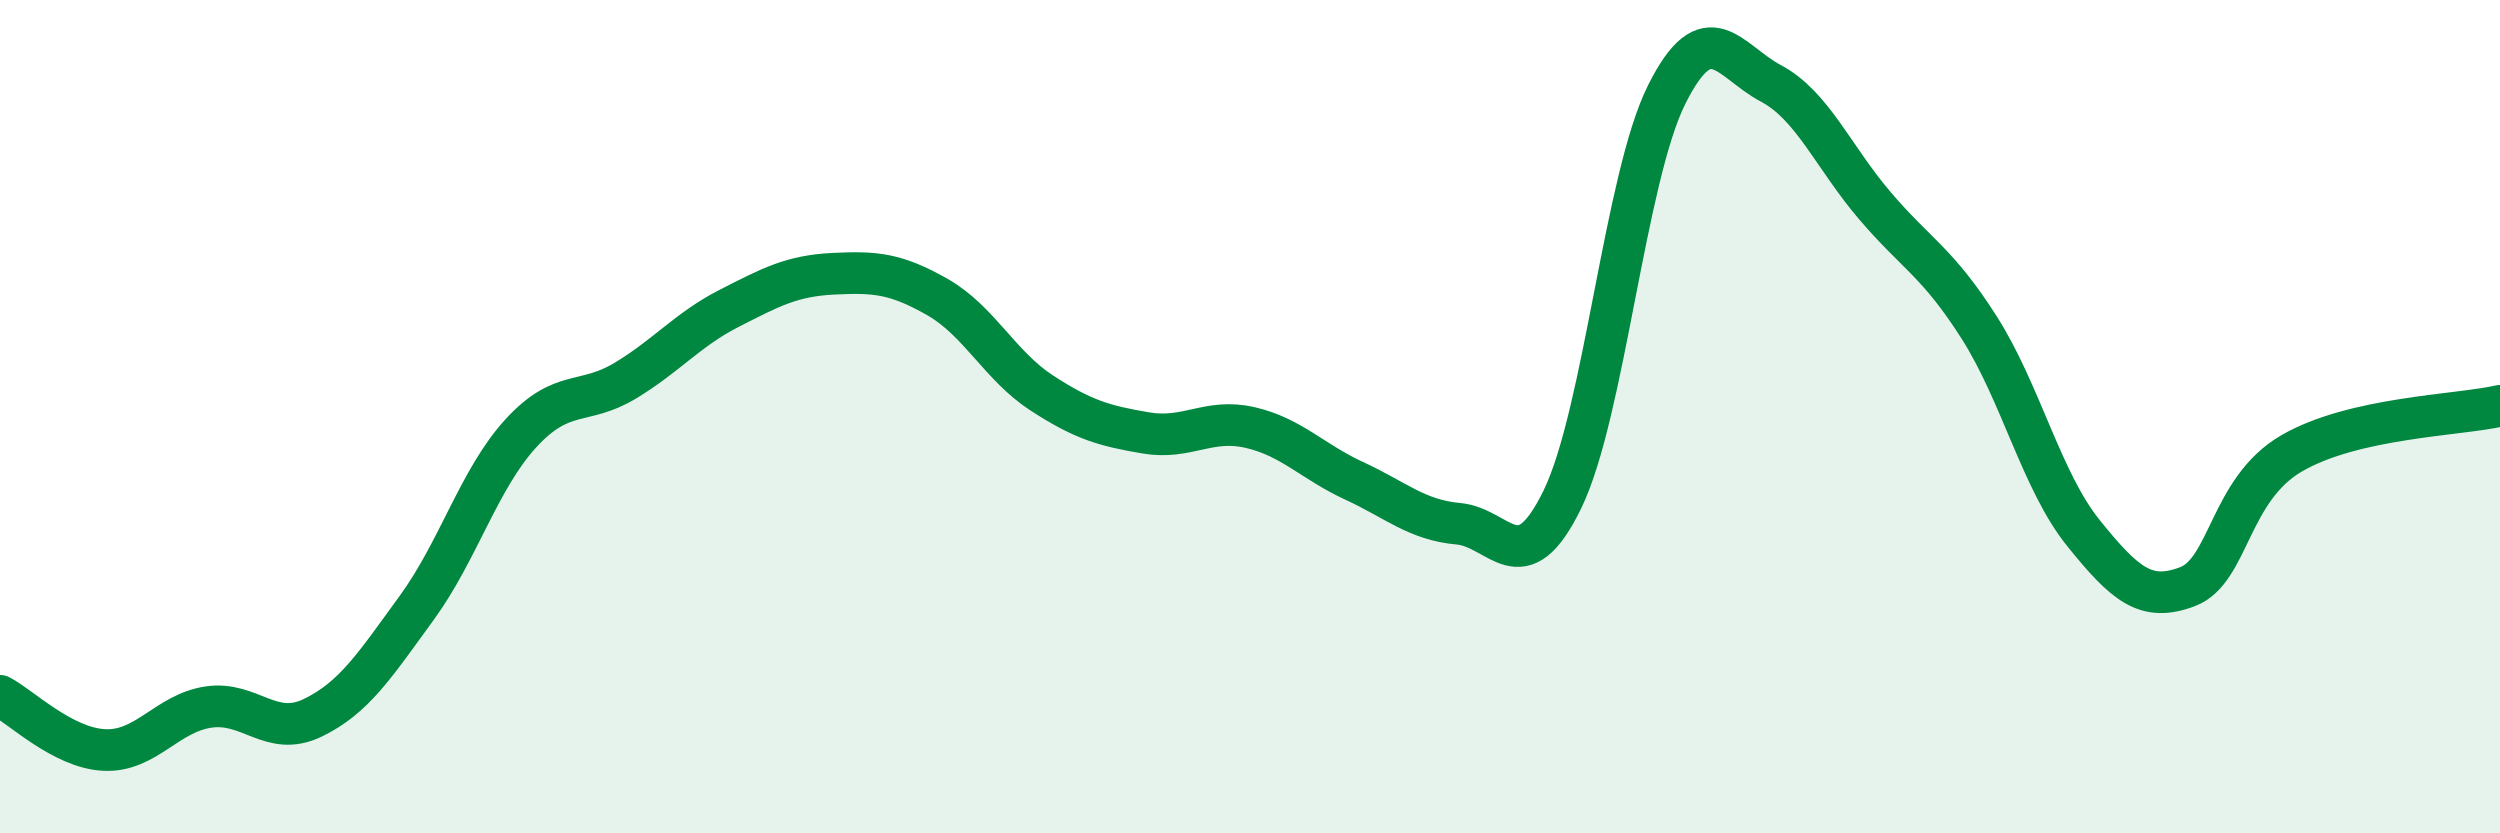
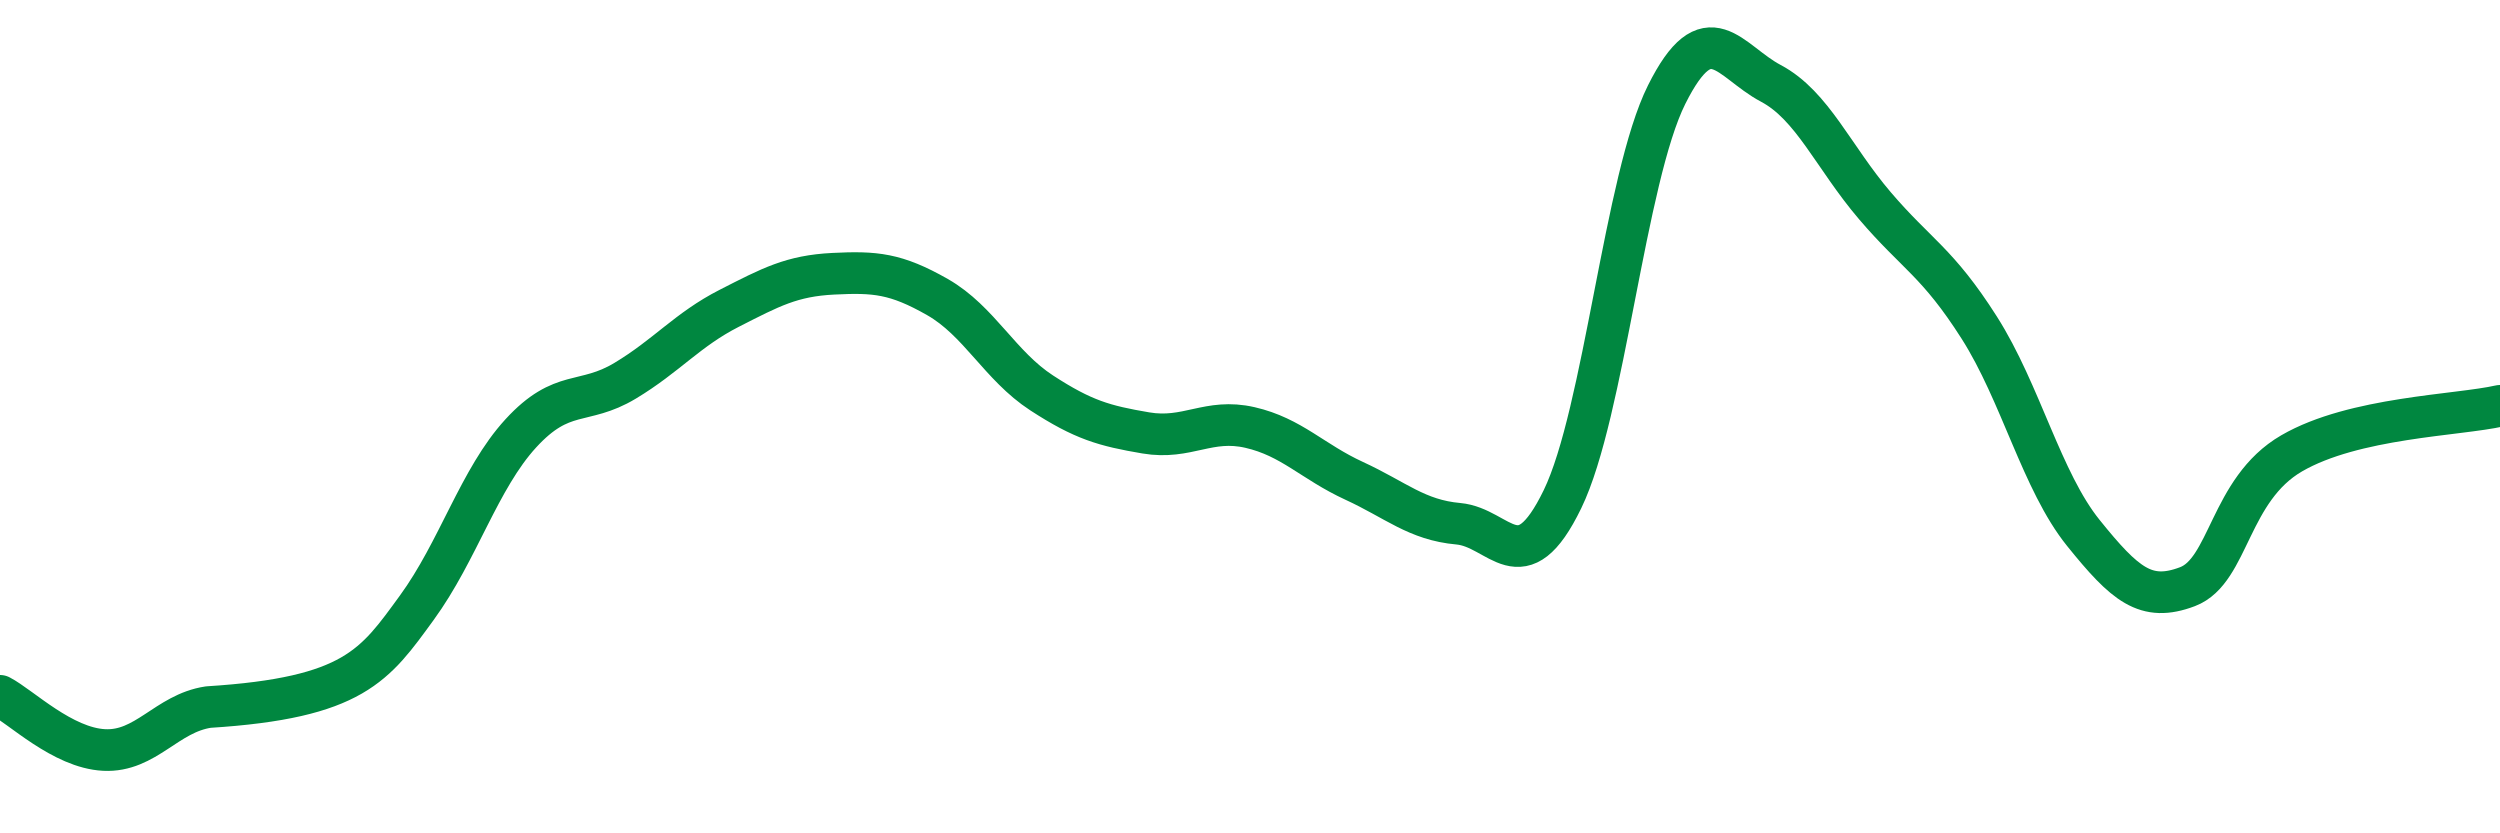
<svg xmlns="http://www.w3.org/2000/svg" width="60" height="20" viewBox="0 0 60 20">
-   <path d="M 0,16.7 C 0.5,16.96 1.5,17.95 2.5,18 C 3.5,18.05 4,17.12 5,16.97 C 6,16.82 6.5,17.71 7.5,17.23 C 8.5,16.75 9,15.96 10,14.59 C 11,13.22 11.5,11.49 12.5,10.4 C 13.5,9.31 14,9.74 15,9.14 C 16,8.54 16.5,7.91 17.5,7.4 C 18.5,6.89 19,6.62 20,6.57 C 21,6.52 21.5,6.56 22.5,7.13 C 23.5,7.7 24,8.78 25,9.43 C 26,10.08 26.5,10.22 27.5,10.39 C 28.5,10.56 29,10.03 30,10.26 C 31,10.49 31.5,11.08 32.5,11.54 C 33.5,12 34,12.48 35,12.57 C 36,12.66 36.5,14.04 37.5,11.98 C 38.5,9.92 39,4.27 40,2.27 C 41,0.27 41.5,1.47 42.5,2 C 43.5,2.53 44,3.77 45,4.94 C 46,6.11 46.5,6.29 47.5,7.86 C 48.5,9.43 49,11.55 50,12.79 C 51,14.03 51.5,14.46 52.5,14.08 C 53.5,13.7 53.5,11.75 55,10.88 C 56.5,10.01 59,9.97 60,9.74L60 20L0 20Z" fill="#008740" opacity="0.1" stroke-linecap="round" stroke-linejoin="round" />
-   <path d="M 0,16.7 C 0.5,16.96 1.5,17.95 2.5,18 C 3.5,18.05 4,17.12 5,16.97 C 6,16.82 6.5,17.71 7.5,17.23 C 8.5,16.75 9,15.96 10,14.59 C 11,13.22 11.5,11.49 12.5,10.4 C 13.5,9.31 14,9.74 15,9.14 C 16,8.54 16.5,7.91 17.5,7.4 C 18.5,6.89 19,6.62 20,6.57 C 21,6.52 21.5,6.56 22.5,7.13 C 23.5,7.7 24,8.78 25,9.43 C 26,10.08 26.5,10.22 27.5,10.39 C 28.5,10.56 29,10.03 30,10.26 C 31,10.49 31.5,11.08 32.5,11.54 C 33.5,12 34,12.48 35,12.57 C 36,12.66 36.5,14.04 37.5,11.98 C 38.5,9.92 39,4.27 40,2.27 C 41,0.27 41.5,1.47 42.5,2 C 43.5,2.53 44,3.77 45,4.94 C 46,6.11 46.5,6.29 47.5,7.86 C 48.5,9.43 49,11.55 50,12.79 C 51,14.03 51.5,14.46 52.5,14.08 C 53.5,13.7 53.5,11.75 55,10.88 C 56.5,10.01 59,9.97 60,9.74" stroke="#008740" stroke-width="1" fill="none" stroke-linecap="round" stroke-linejoin="round" />
+   <path d="M 0,16.7 C 0.5,16.96 1.5,17.95 2.5,18 C 3.5,18.05 4,17.12 5,16.97 C 8.5,16.75 9,15.96 10,14.59 C 11,13.22 11.5,11.49 12.5,10.4 C 13.5,9.31 14,9.74 15,9.14 C 16,8.54 16.5,7.91 17.5,7.4 C 18.5,6.89 19,6.62 20,6.57 C 21,6.52 21.5,6.56 22.5,7.13 C 23.5,7.7 24,8.78 25,9.43 C 26,10.08 26.5,10.22 27.5,10.39 C 28.5,10.56 29,10.03 30,10.26 C 31,10.49 31.5,11.08 32.5,11.54 C 33.5,12 34,12.48 35,12.57 C 36,12.66 36.5,14.04 37.5,11.98 C 38.5,9.92 39,4.27 40,2.27 C 41,0.27 41.5,1.47 42.5,2 C 43.5,2.53 44,3.77 45,4.94 C 46,6.11 46.5,6.29 47.5,7.86 C 48.5,9.43 49,11.55 50,12.79 C 51,14.03 51.5,14.46 52.5,14.08 C 53.5,13.7 53.5,11.75 55,10.88 C 56.5,10.01 59,9.97 60,9.74" stroke="#008740" stroke-width="1" fill="none" stroke-linecap="round" stroke-linejoin="round" />
</svg>